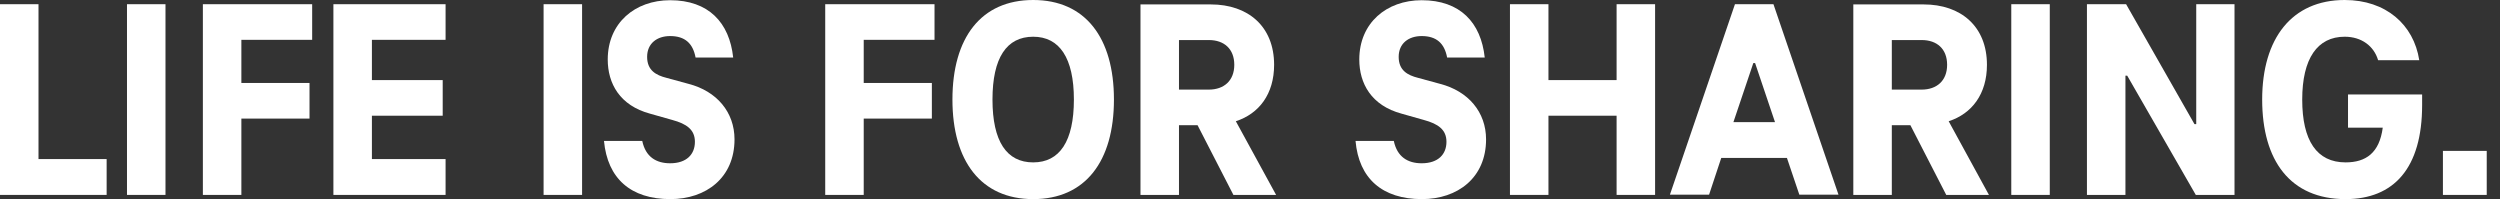
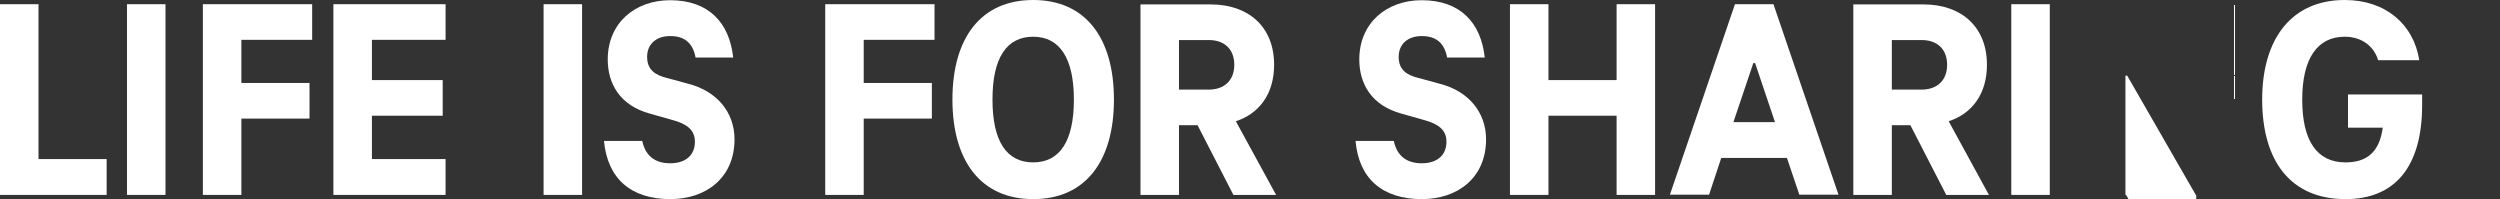
<svg xmlns="http://www.w3.org/2000/svg" width="100%" height="100%" viewBox="0 0 113 9" version="1.1" xml:space="preserve" style="fill-rule:evenodd;clip-rule:evenodd;stroke-linejoin:round;stroke-miterlimit:2;">
  <rect x="0" y="0" width="113" height="9" fill="#333333" stroke="none" />
  <rect id="BoundingBox" x="-135.14" y="-33.54" width="261.72" height="70.87" style="fill:none;" />
  <g id="Logo_and_Slogan">
    <g>
      <path d="M0,0.19l1.74,0l0,7l3.08,0l0,1.62l-4.82,0l0,-8.62Z" style="fill:#fff;fill-rule:nonzero;" />
      <rect x="5.74" y="0.19" width="1.74" height="8.62" style="fill:#fff;fill-rule:nonzero;" />
      <path d="M10.91,1.8l0,1.95l3.08,0l0,1.61l-3.08,0l0,3.45l-1.74,0l0,-8.62l4.94,0l0,1.61l-3.2,0Z" style="fill:#fff;fill-rule:nonzero;" />
      <path d="M16.81,1.8l0,1.82l3.2,0l0,1.61l-3.2,0l0,1.96l3.33,0l0,1.62l-5.07,0l0,-8.62l5.07,0l0,1.61l-3.33,0Z" style="fill:#fff;fill-rule:nonzero;" />
      <rect x="24.57" y="0.19" width="1.74" height="8.62" style="fill:#fff;fill-rule:nonzero;" />
      <path d="M27.3,6.37l1.73,0c0.15,0.72 0.63,1.01 1.26,1.01c0.75,0 1.12,-0.41 1.12,-0.97c0,-0.54 -0.36,-0.81 -1.03,-0.99l-0.99,-0.28c-1.38,-0.37 -1.92,-1.37 -1.92,-2.45c0,-1.65 1.23,-2.68 2.82,-2.68c1.74,0 2.68,1.01 2.85,2.59l-1.7,0c-0.12,-0.64 -0.48,-0.97 -1.15,-0.97c-0.59,0 -1.04,0.33 -1.04,0.94c0,0.61 0.4,0.83 0.88,0.95l0.99,0.27c1.28,0.33 2.08,1.28 2.08,2.51c0,1.73 -1.28,2.7 -2.9,2.7c-1.79,0 -2.84,-0.93 -3,-2.63Z" style="fill:#fff;fill-rule:nonzero;" />
      <path d="M39.04,1.8l0,1.95l3.08,0l0,1.61l-3.08,0l0,3.45l-1.74,0l0,-8.62l4.94,0l0,1.61l-3.2,0Z" style="fill:#fff;fill-rule:nonzero;" />
      <path d="M43.05,4.5c0,-2.79 1.29,-4.5 3.65,-4.5c2.36,0 3.65,1.71 3.65,4.5c0,2.79 -1.29,4.5 -3.65,4.5c-2.36,0 -3.65,-1.72 -3.65,-4.5Zm5.49,0c0,-1.88 -0.65,-2.84 -1.84,-2.84c-1.2,0 -1.84,0.95 -1.84,2.84c0,1.89 0.64,2.84 1.84,2.84c1.2,0 1.84,-0.96 1.84,-2.84Z" style="fill:#fff;fill-rule:nonzero;" />
      <path d="M54.13,5.66l-0.84,0l0,3.15l-1.74,0l0,-8.61l3.18,0c1.68,0 2.86,0.99 2.86,2.73c0,1.32 -0.68,2.21 -1.73,2.55l1.82,3.33l-1.93,0l-1.62,-3.15Zm-0.84,-1.61l1.35,0c0.68,0 1.15,-0.4 1.15,-1.12c0,-0.72 -0.46,-1.12 -1.15,-1.12l-1.35,0l0,2.24Z" style="fill:#fff;fill-rule:nonzero;" />
      <path d="M61.27,6.37l1.73,0c0.15,0.72 0.63,1.01 1.26,1.01c0.75,0 1.12,-0.41 1.12,-0.97c0,-0.54 -0.36,-0.81 -1.03,-0.99l-0.99,-0.28c-1.38,-0.37 -1.92,-1.37 -1.92,-2.45c0,-1.65 1.23,-2.68 2.82,-2.68c1.74,0 2.68,1.01 2.85,2.59l-1.7,0c-0.12,-0.64 -0.48,-0.97 -1.15,-0.97c-0.59,0 -1.04,0.33 -1.04,0.94c0,0.61 0.4,0.83 0.88,0.95l0.99,0.27c1.28,0.33 2.08,1.28 2.08,2.51c0,1.73 -1.28,2.7 -2.9,2.7c-1.79,0 -2.85,-0.93 -3,-2.63Z" style="fill:#fff;fill-rule:nonzero;" />
      <path d="M74.81,0.19l0,8.62l-1.74,0l0,-3.58l-3.08,0l0,3.58l-1.74,0l0,-8.62l1.74,0l0,3.43l3.08,0l0,-3.43l1.74,0Z" style="fill:#fff;fill-rule:nonzero;" />
      <path d="M80.77,7.14l-2.97,0l-0.55,1.66l-1.77,0l2.94,-8.61l1.74,0l2.94,8.61l-1.77,0l-0.56,-1.66Zm-0.54,-1.62l-0.9,-2.67l-0.08,0l-0.9,2.67l1.88,0Z" style="fill:#fff;fill-rule:nonzero;" />
      <path d="M86.35,5.66l-0.84,0l0,3.15l-1.74,0l0,-8.61l3.18,0c1.68,0 2.86,0.99 2.86,2.73c0,1.32 -0.68,2.21 -1.73,2.55l1.82,3.33l-1.93,0l-1.62,-3.15Zm-0.84,-1.61l1.35,0c0.68,0 1.15,-0.4 1.15,-1.12c0,-0.72 -0.46,-1.12 -1.15,-1.12l-1.35,0l0,2.24Z" style="fill:#fff;fill-rule:nonzero;" />
      <rect x="90.91" y="0.19" width="1.74" height="8.62" style="fill:#fff;fill-rule:nonzero;" />
-       <path d="M101,0.19l0,8.62l-1.75,0l-3.1,-5.39l-0.08,0l0,5.39l-1.74,0l0,-8.62l1.77,0l3.09,5.42l0.08,0l0,-5.42l1.73,0Z" style="fill:#fff;fill-rule:nonzero;" />
+       <path d="M101,0.19l0,8.62l-1.75,0l-3.1,-5.39l-0.08,0l0,5.39l-1.74,0l1.77,0l3.09,5.42l0.08,0l0,-5.42l1.73,0Z" style="fill:#fff;fill-rule:nonzero;" />
      <path d="M109.48,4.27l0,0.48c0,2.85 -1.28,4.25 -3.46,4.25c-2.5,0 -3.77,-1.74 -3.77,-4.5c0,-2.76 1.34,-4.5 3.73,-4.5c1.86,0 3.12,1.11 3.37,2.72l-1.86,0c-0.19,-0.64 -0.75,-1.06 -1.51,-1.06c-1.23,0 -1.92,0.98 -1.92,2.84c0,1.86 0.66,2.84 1.96,2.84c0.92,0 1.53,-0.43 1.68,-1.57l-1.57,0l0,-1.5l3.35,0Z" style="fill:#fff;fill-rule:nonzero;" />
-       <rect x="110.42" y="6.82" width="1.98" height="1.99" style="fill:#fff;fill-rule:nonzero;" />
    </g>
  </g>
</svg>